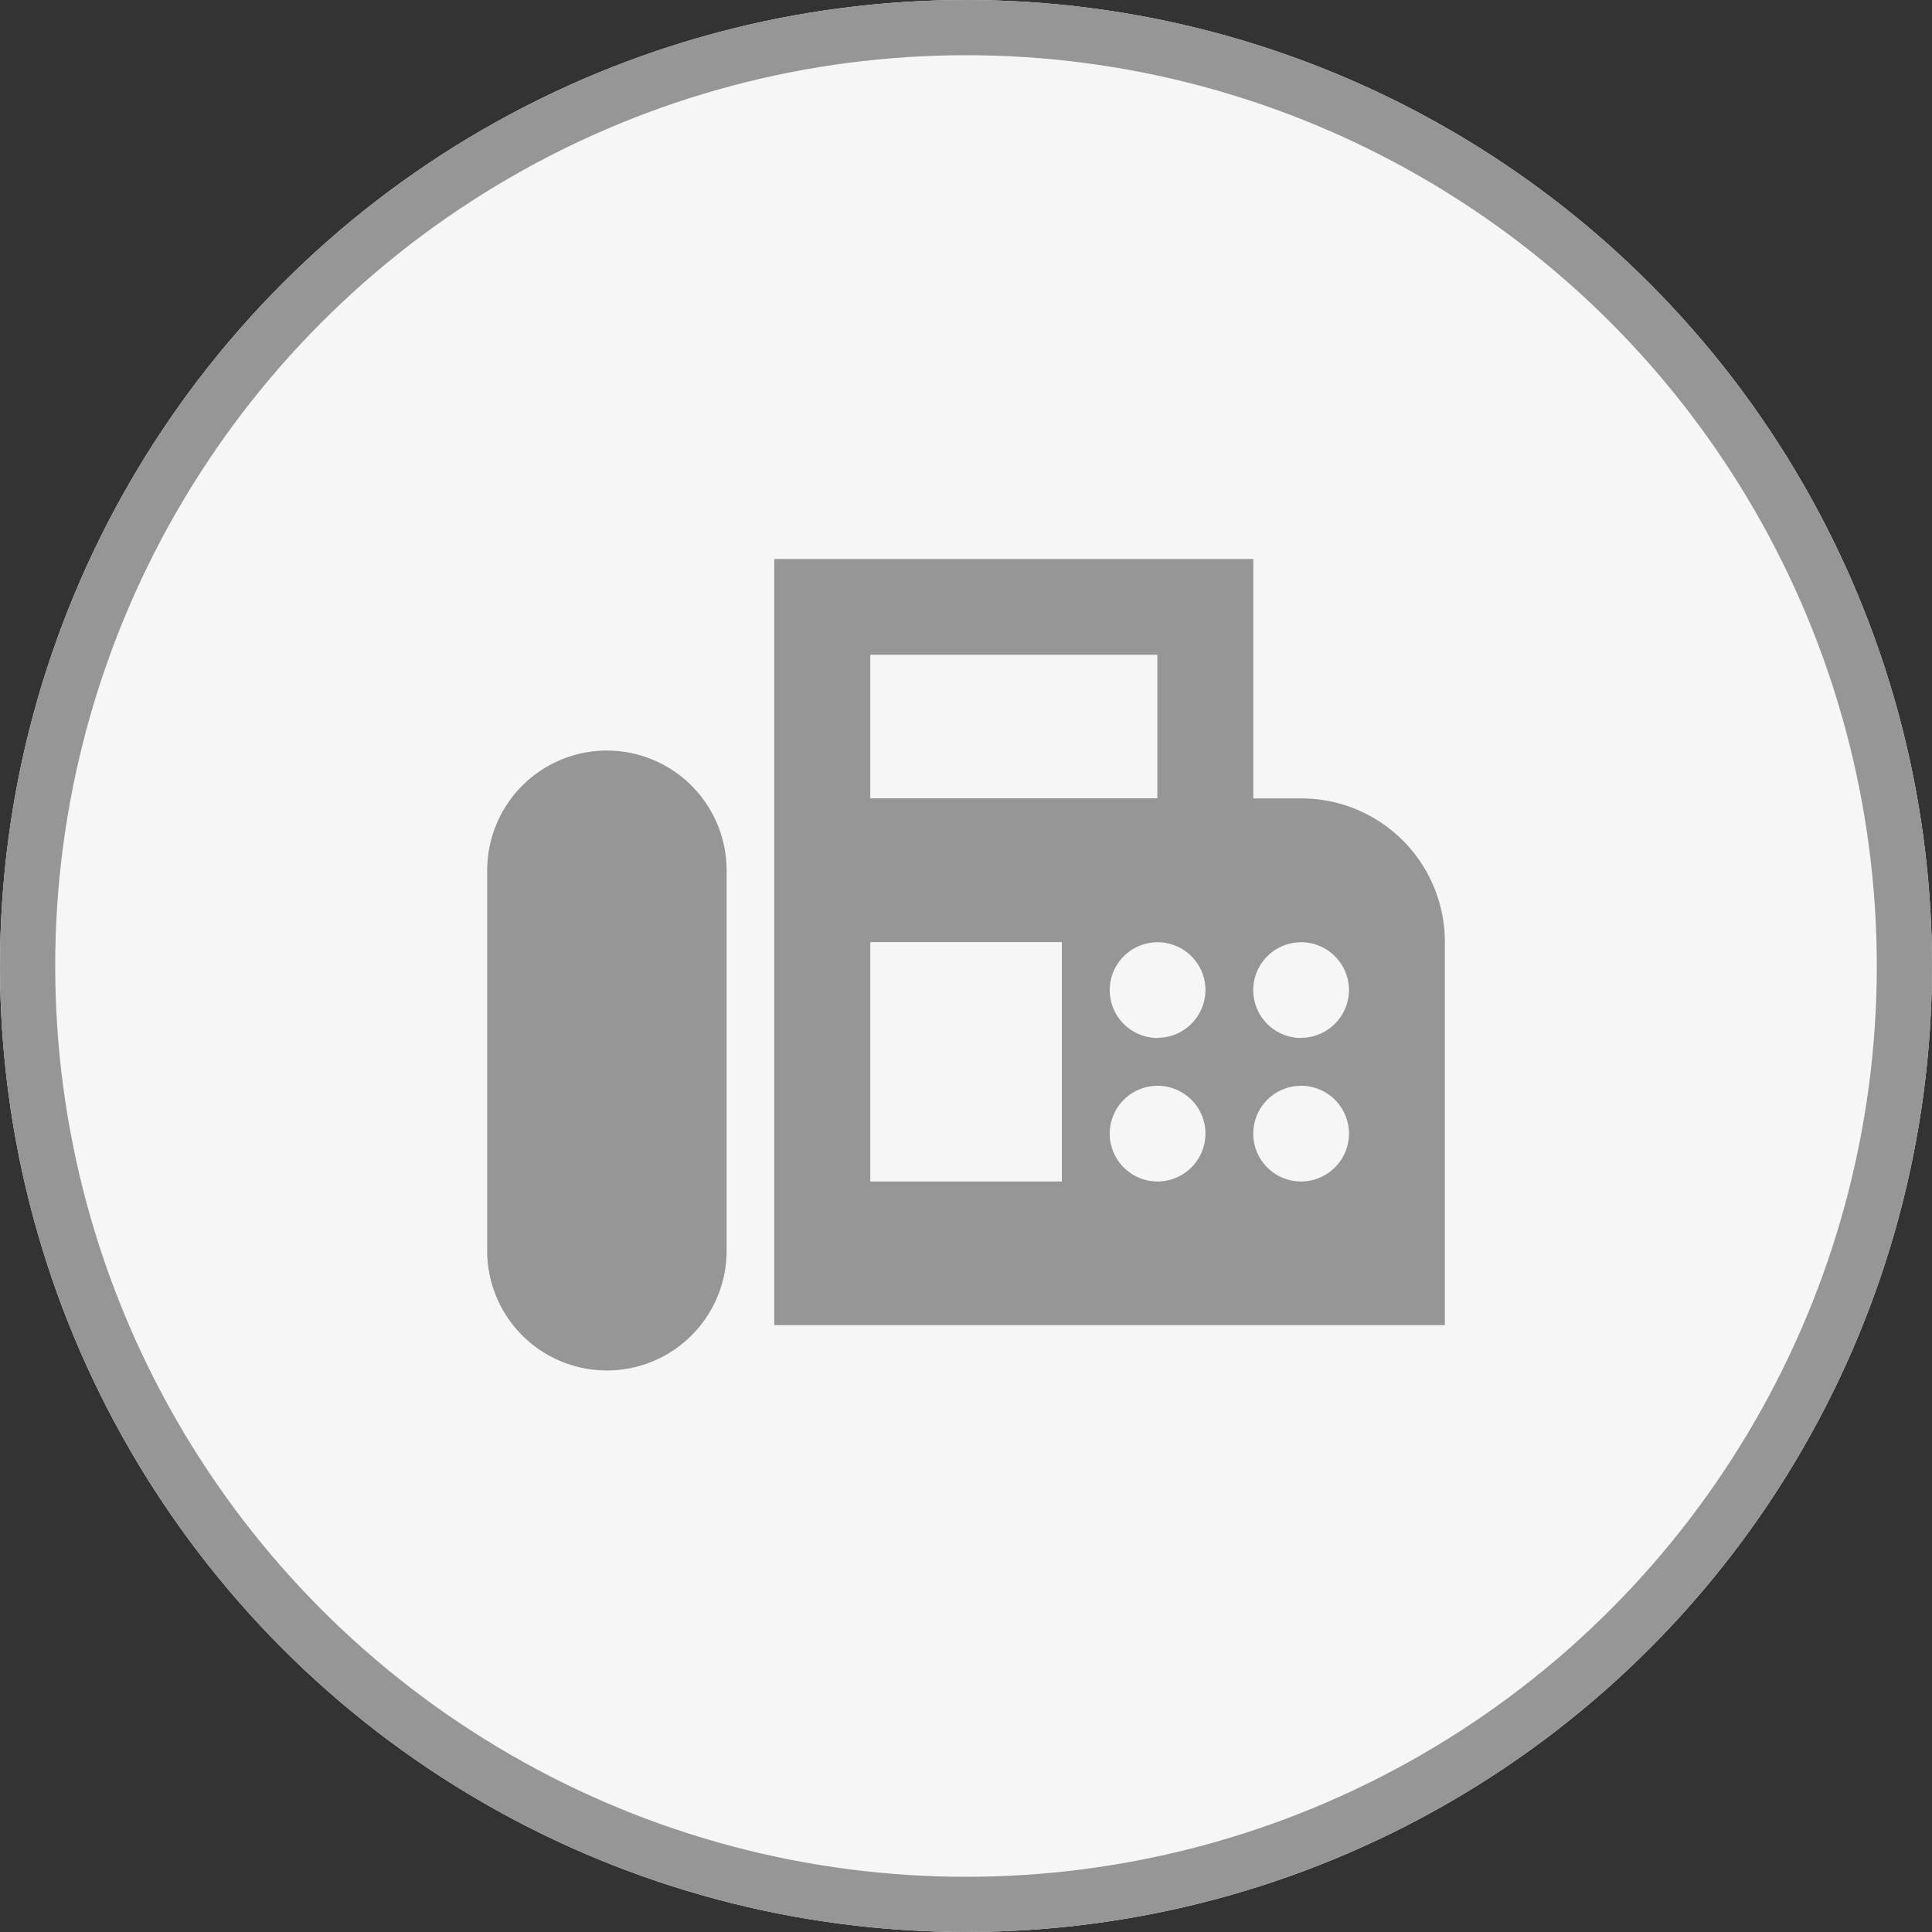
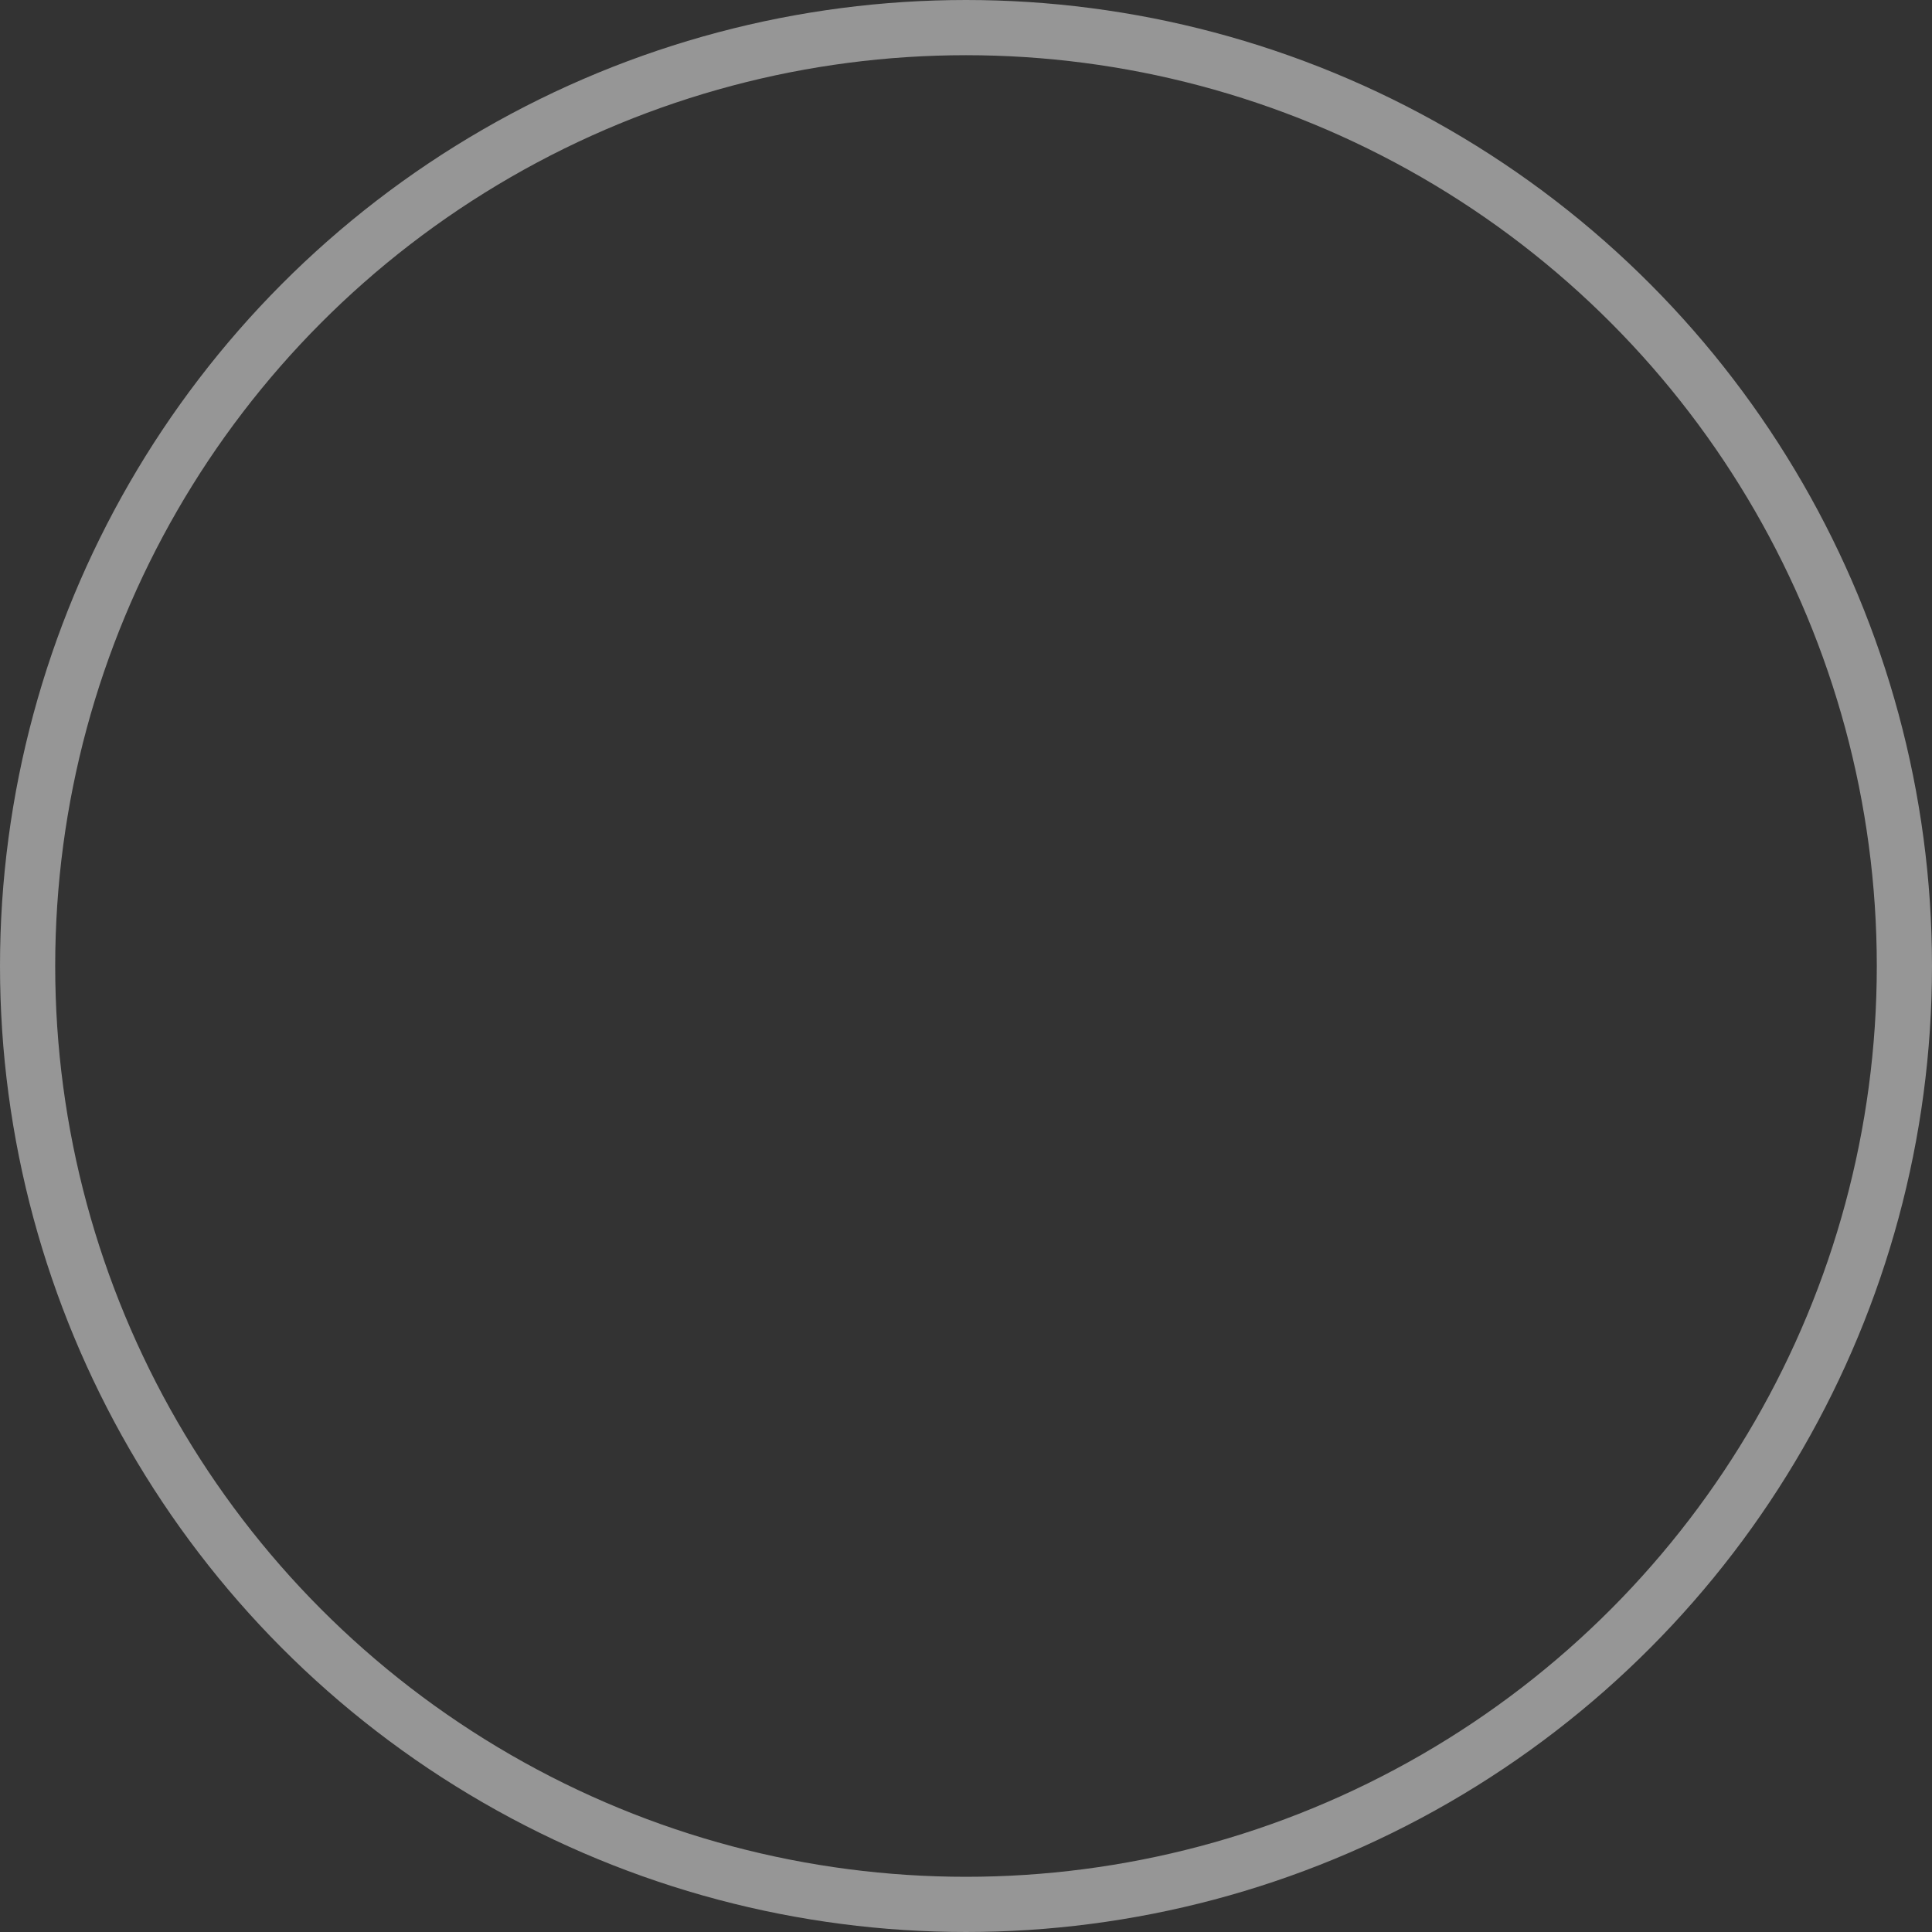
<svg xmlns="http://www.w3.org/2000/svg" width="35" height="35" viewBox="0 0 35 35">
  <rect x="0" y="0" width="35" height="35" fill="#333333" stroke="none" />
  <g data-name="Group 247">
    <g data-name="Ellipse 6" fill="#f6f6f6" stroke="#969696">
-       <circle cx="17.5" cy="17.5" r="17.5" stroke="none" />
      <circle cx="17.5" cy="17.5" r="17" fill="none" />
    </g>
-     <path data-name="Icon material-fax" d="M23.572 14.464h-.867v-4.337h-8.679v13.879h12.149v-6.939a2.6 2.6 0 0 0-2.603-2.603m-7.806-2.602h5.2v2.6h-5.2Zm3.47 9.542h-3.47v-4.337h3.47Zm1.735 0a.867.867 0 1 1 .867-.867.87.87 0 0 1-.868.867Zm0-2.6a.867.867 0 1 1 .867-.867.87.87 0 0 1-.868.864Zm2.6 2.6a.867.867 0 1 1 .867-.867.87.87 0 0 1-.866.867Zm0-2.6a.867.867 0 1 1 .867-.867.87.87 0 0 1-.866.864Zm-12.576-5.207a2.17 2.17 0 0 0-2.169 2.168v6.94a2.169 2.169 0 0 0 4.337 0v-6.94a2.17 2.17 0 0 0-2.168-2.168" fill="#969696" />
  </g>
</svg>